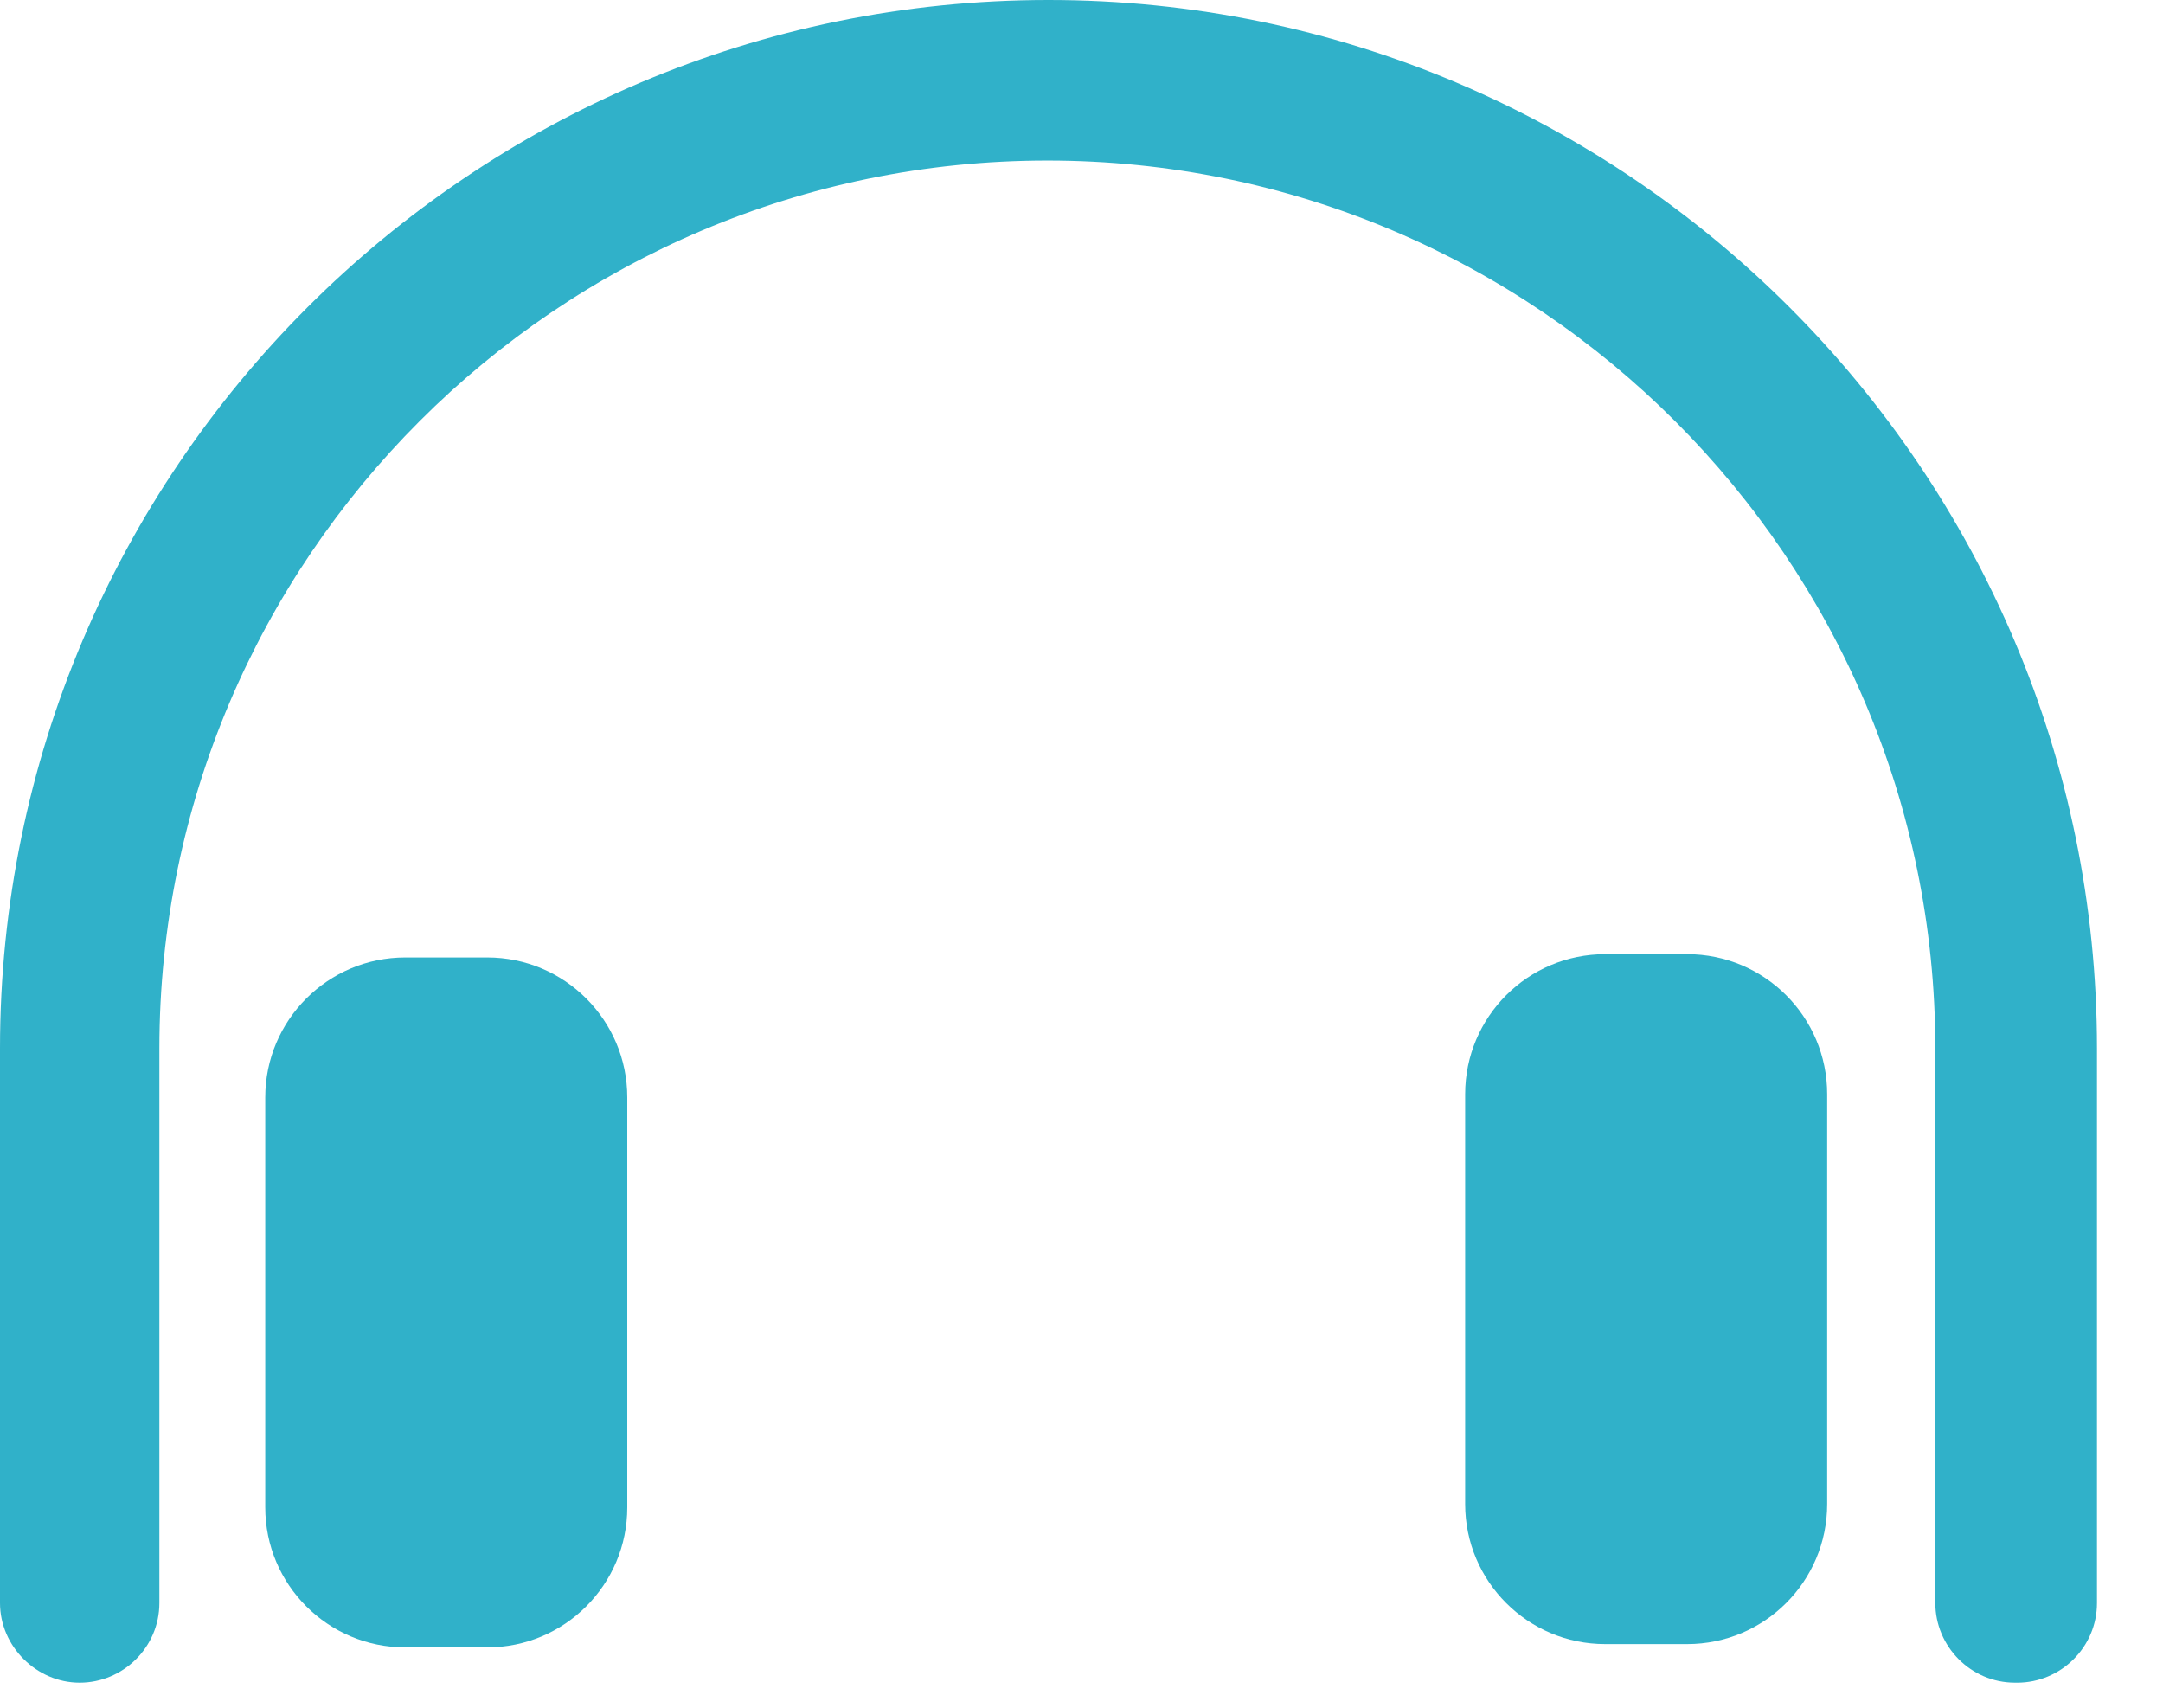
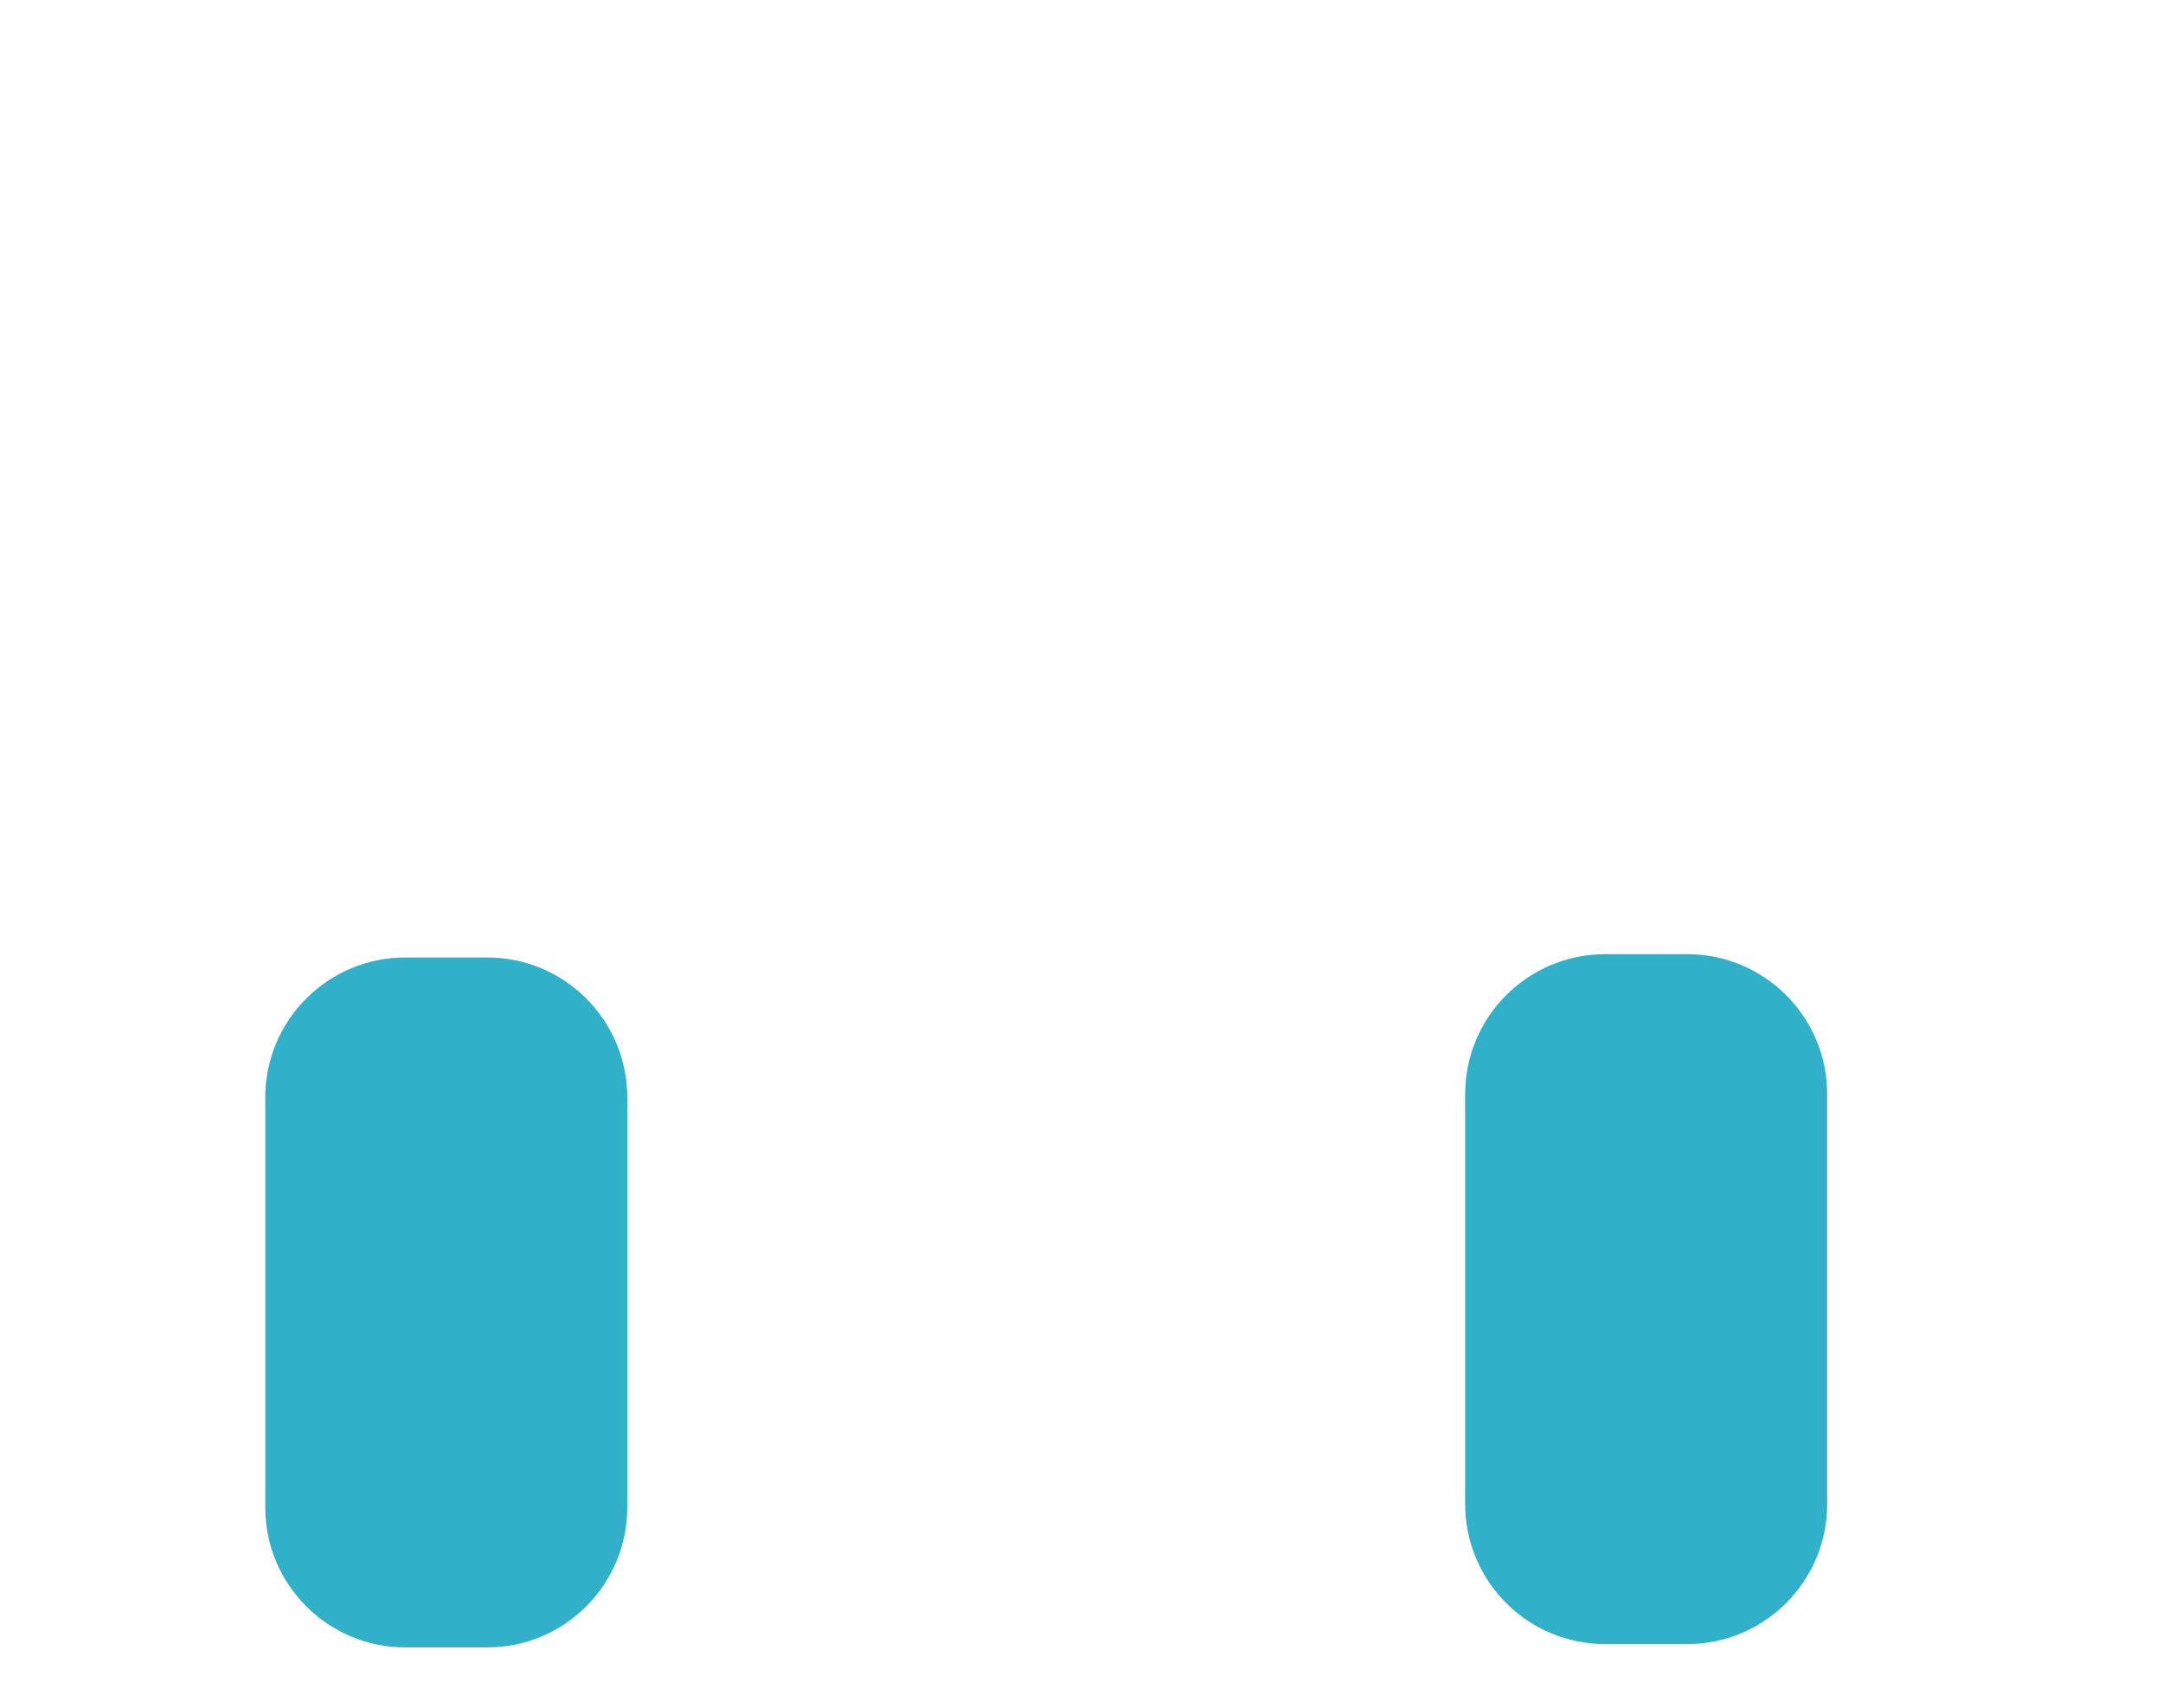
<svg xmlns="http://www.w3.org/2000/svg" width="19" height="15" viewBox="0 0 19 15" fill="none">
-   <path d="M17.7 14.78C17.31 14.78 17 14.46 17 14.08V9.21C17 4.91 13.5 1.41 9.2 1.41C4.9 1.41 1.4 4.91 1.4 9.21V14.08C1.4 14.47 1.08 14.78 0.7 14.78C0.32 14.78 0 14.46 0 14.08V9.21C0 4.13 4.13 0 9.21 0C14.29 0 18.42 4.13 18.42 9.21V14.08C18.42 14.47 18.1 14.78 17.72 14.78H17.7Z" fill="#30B1C9" />
  <path d="M4.28 8.41H3.56C2.881 8.41 2.33 8.961 2.33 9.64V13.24C2.33 13.919 2.881 14.47 3.56 14.47H4.28C4.959 14.47 5.51 13.919 5.51 13.24V9.64C5.51 8.961 4.959 8.41 4.28 8.41Z" fill="#30B1C9" />
  <path d="M14.82 8.381H14.1C13.421 8.381 12.87 8.932 12.87 9.611V13.211C12.87 13.89 13.421 14.441 14.1 14.441H14.82C15.499 14.441 16.05 13.89 16.05 13.211V9.611C16.05 8.932 15.499 8.381 14.82 8.381Z" fill="#30B1C9" />
</svg>